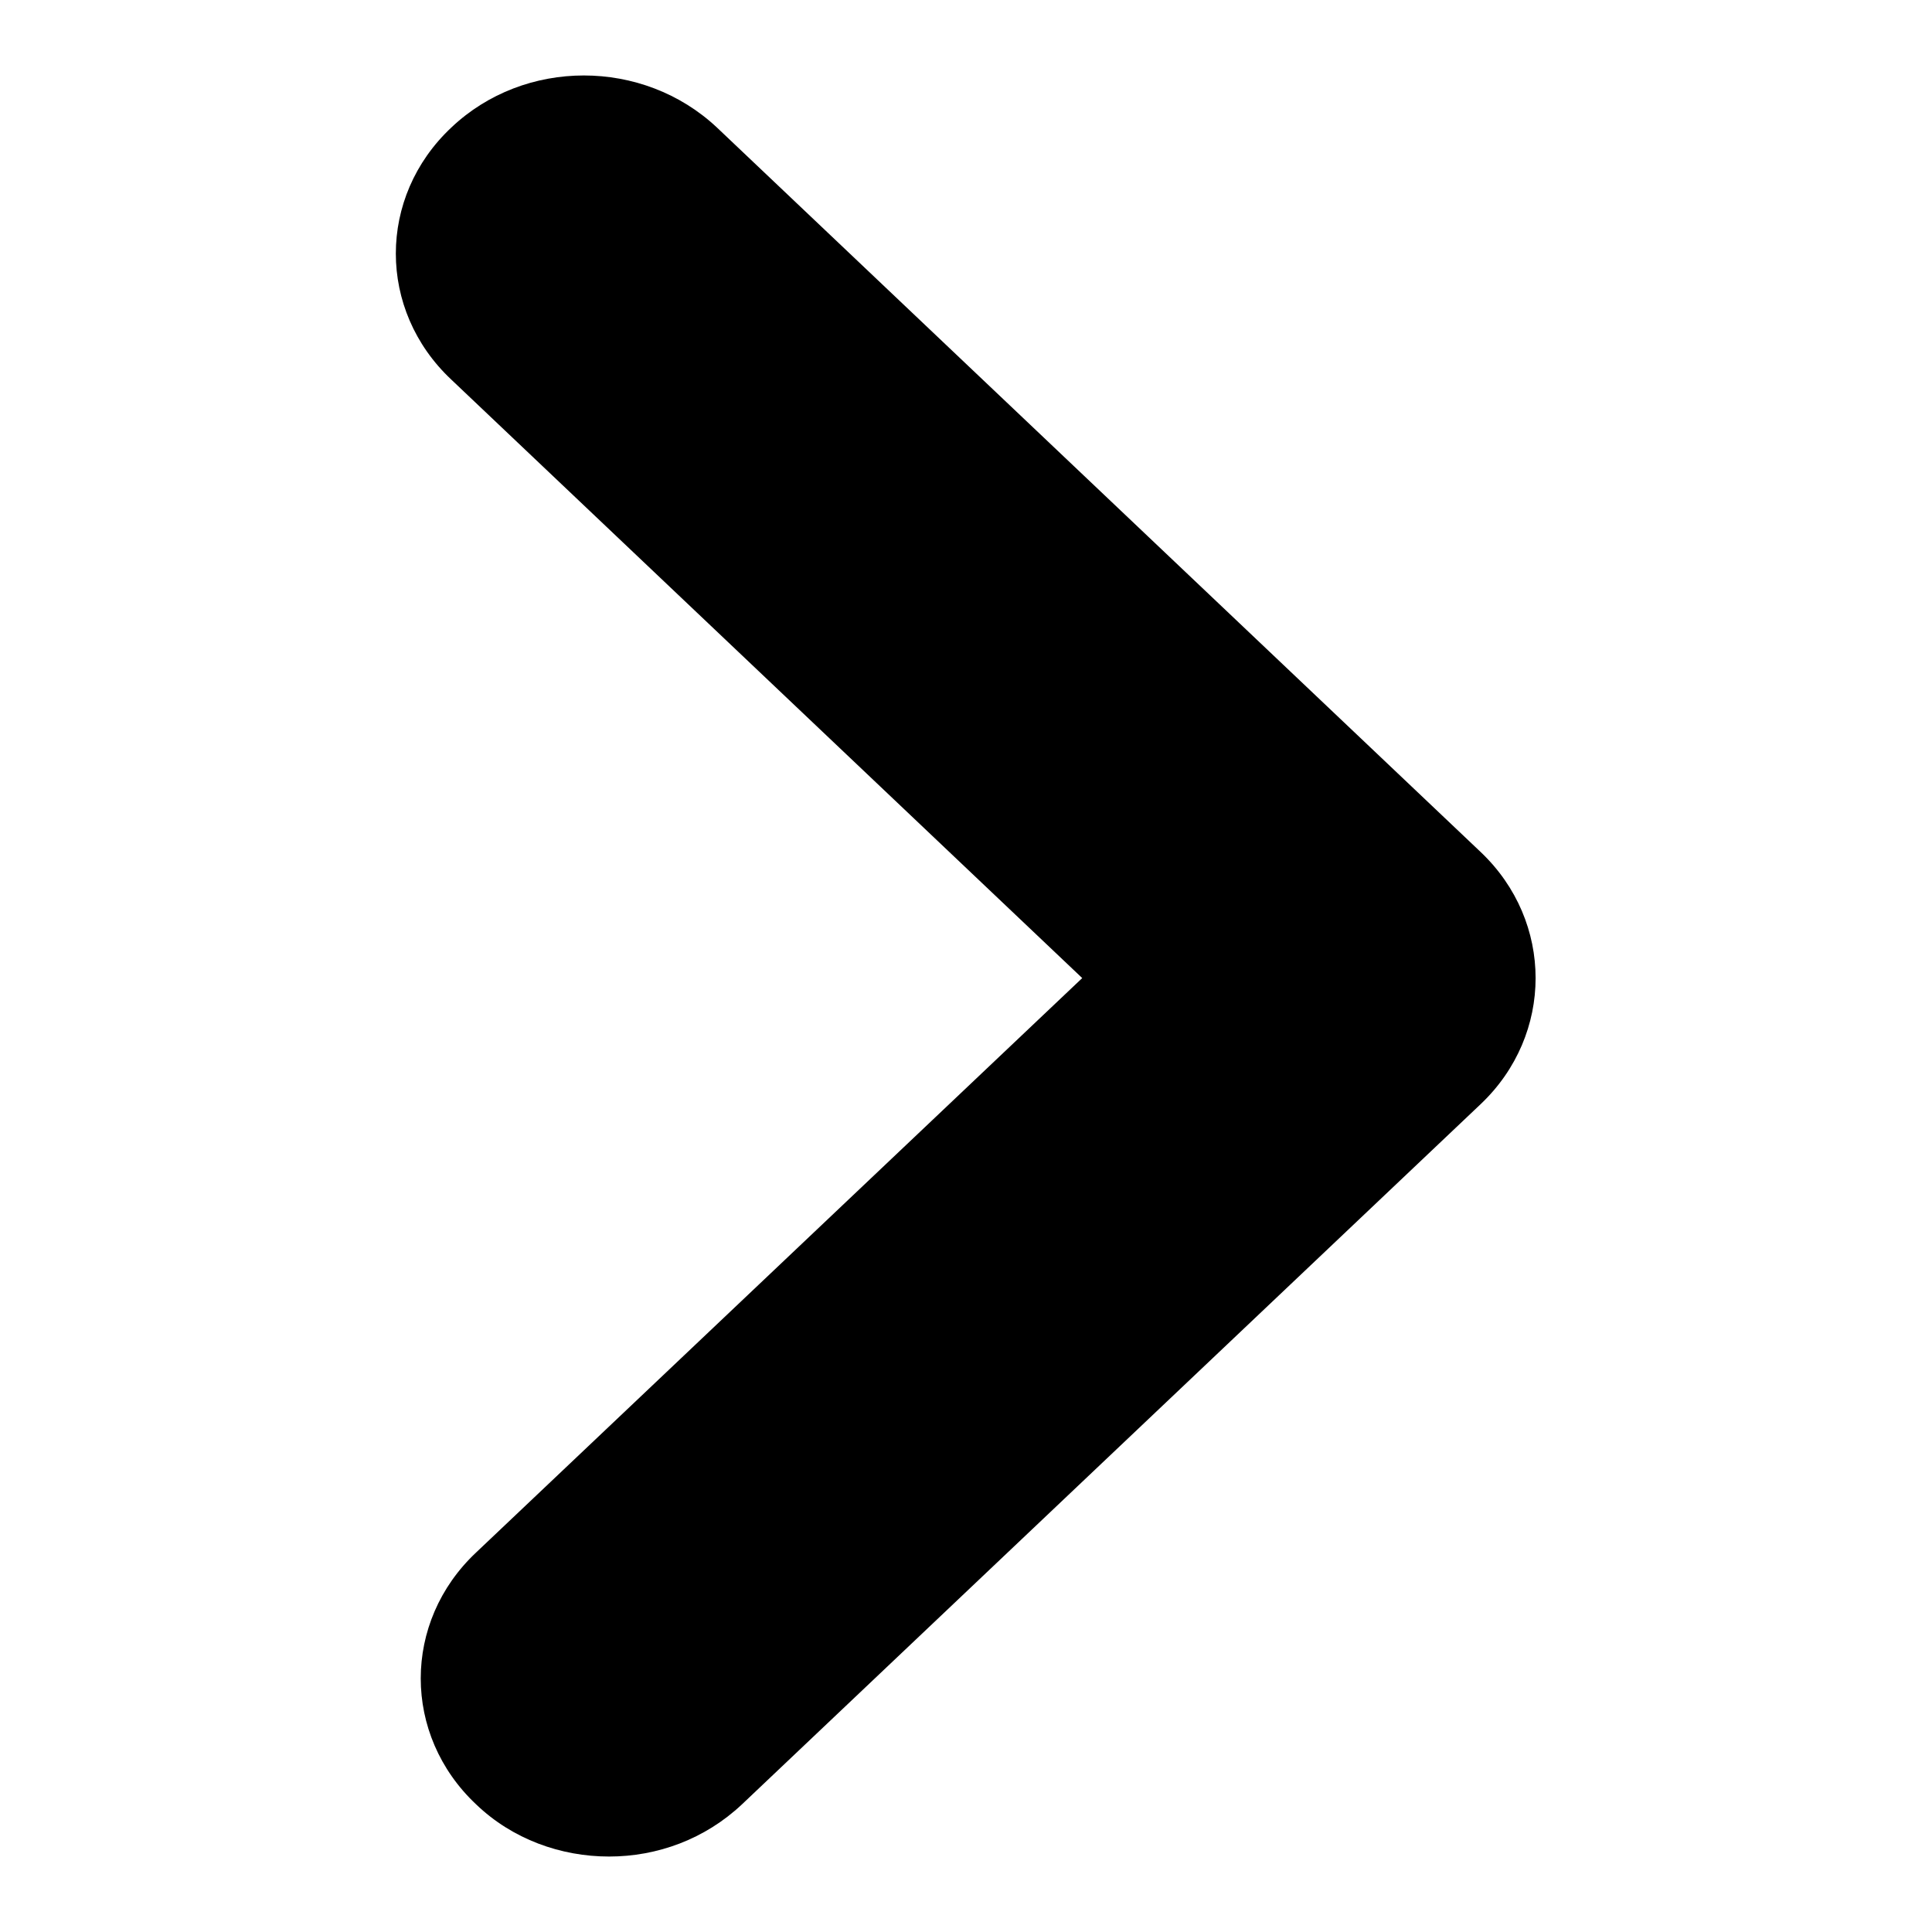
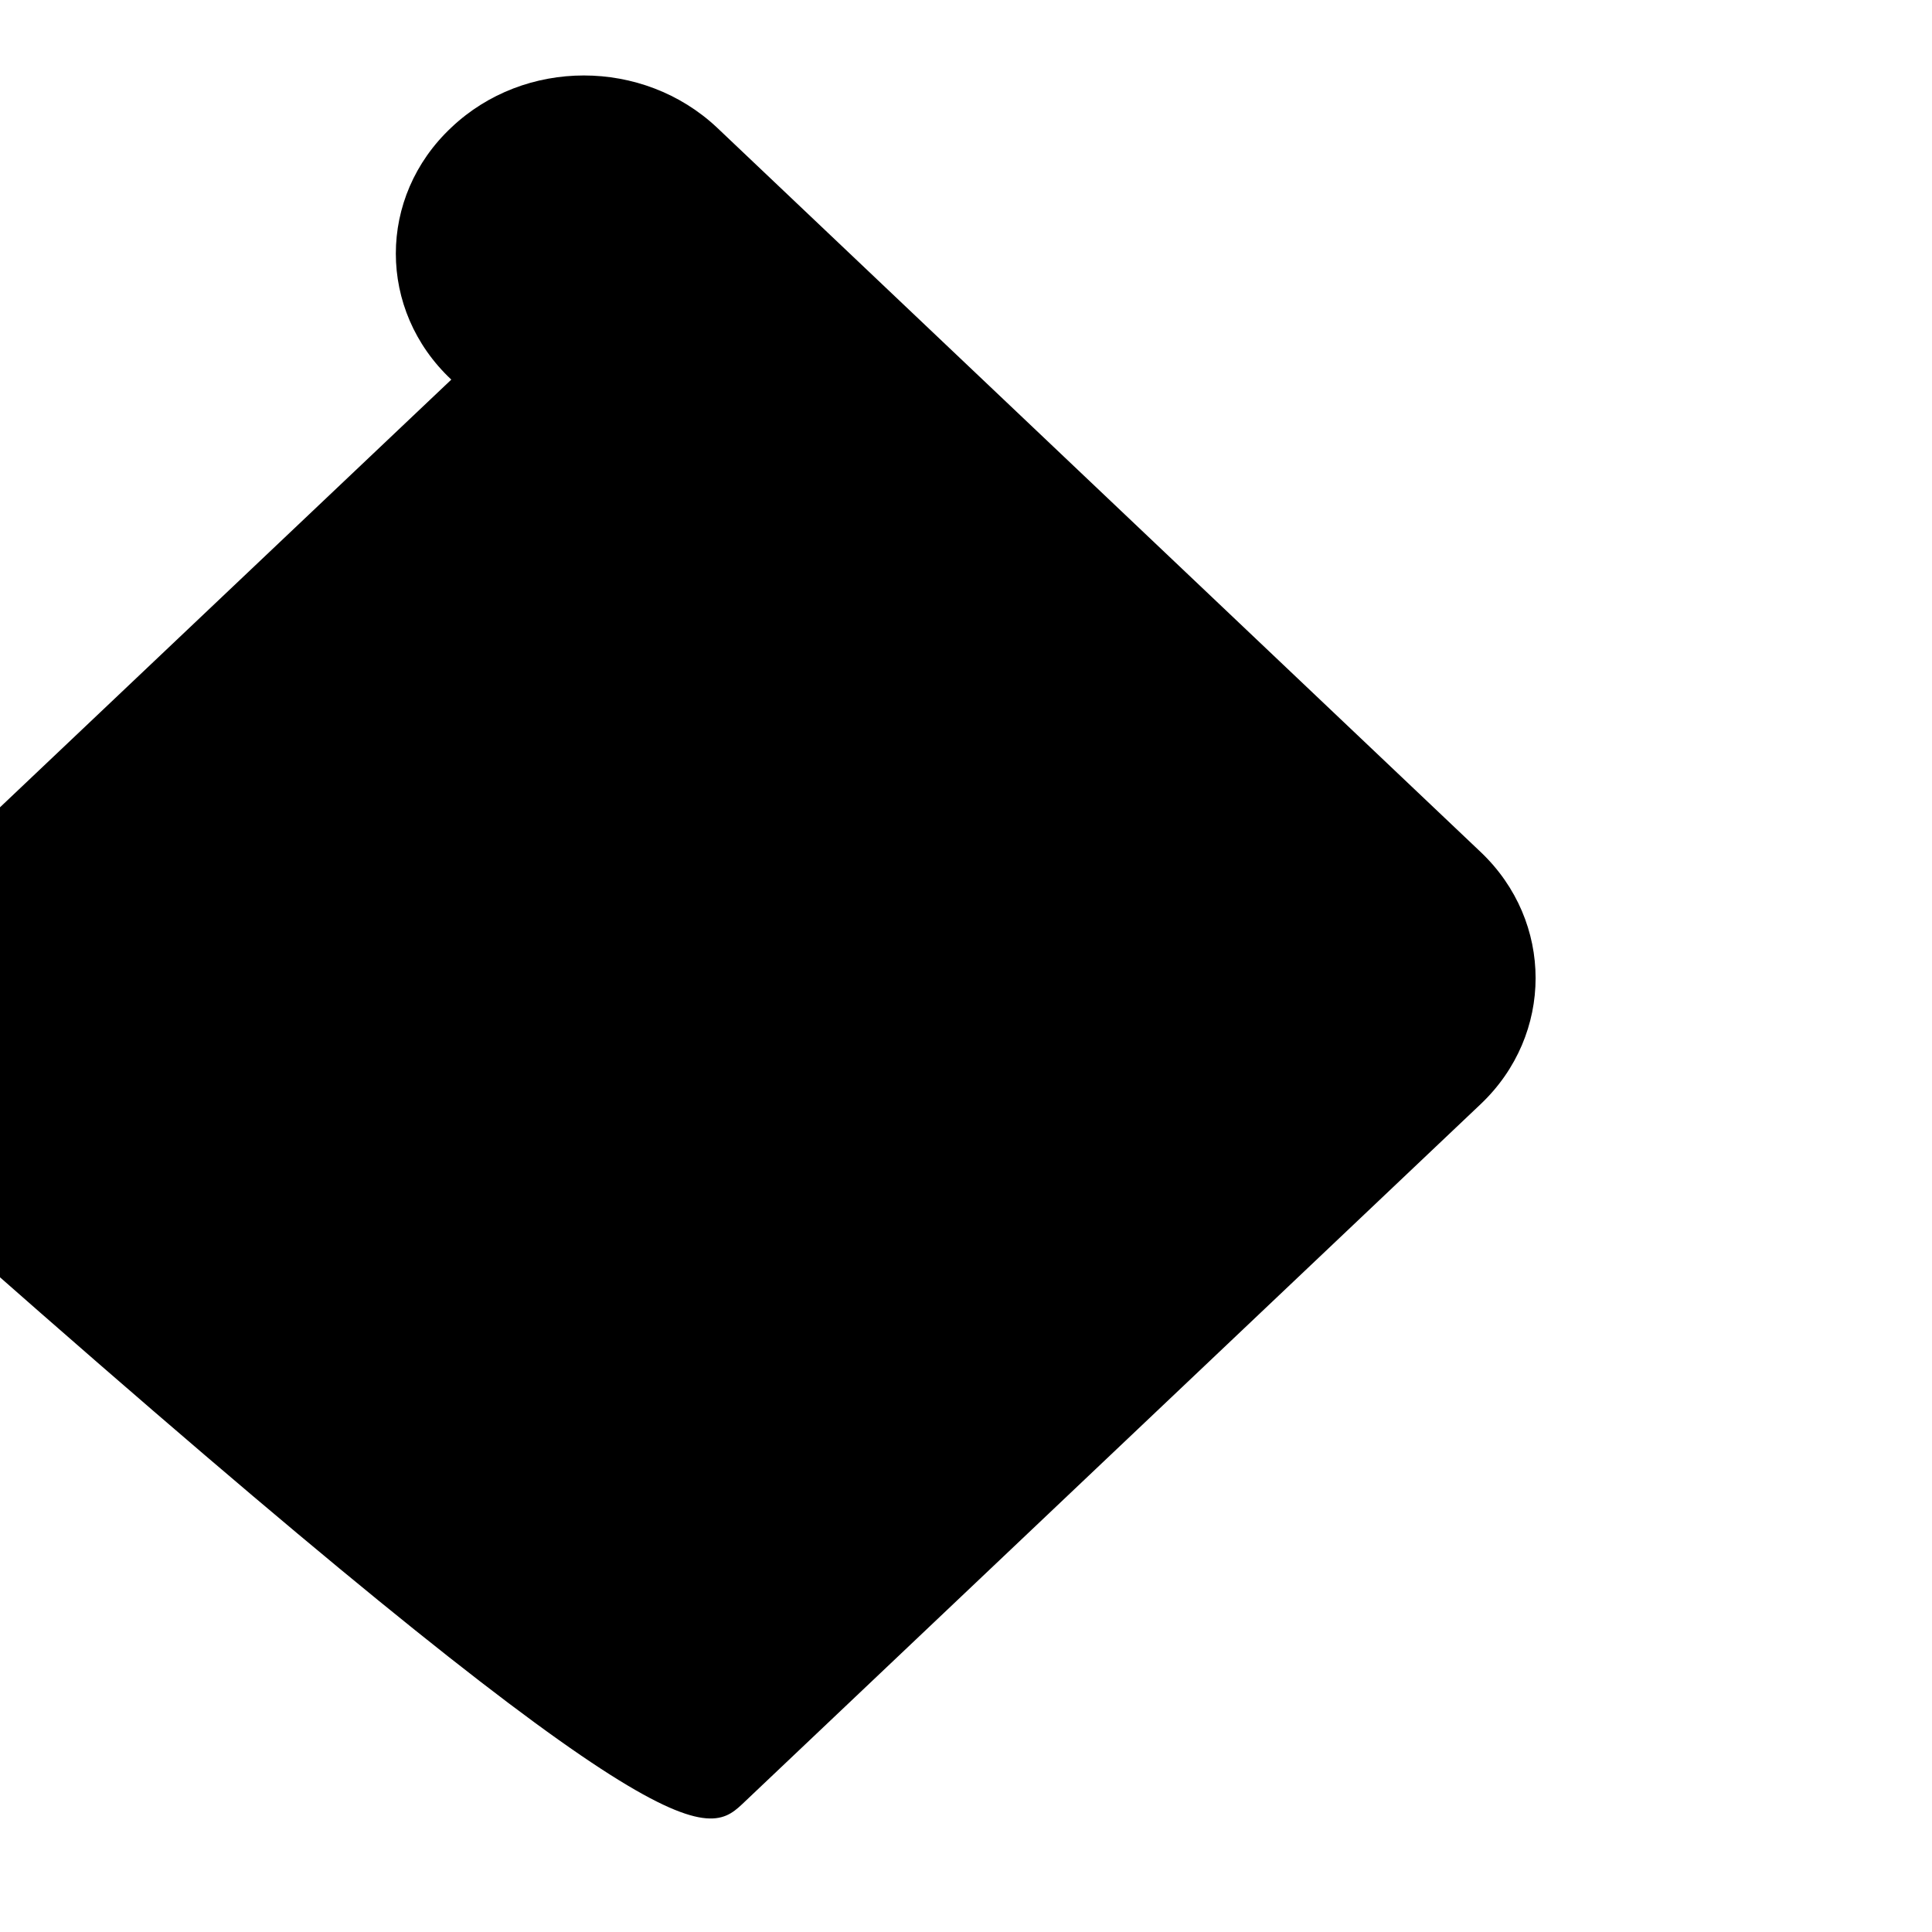
<svg xmlns="http://www.w3.org/2000/svg" version="1.1" x="0px" y="0px" viewBox="0 0 256 256" enable-background="new 0 0 256 256" xml:space="preserve">
  <g>
    <g>
-       <path fill="#000000" d="M98.3,239.1l97.9-92.8c9.7-9.2,9.7-24.2,0-33.4L95,16.9c-9.8-9.2-25.5-9.2-35.2,0c-9.8,9.2-9.8,24.2,0,33.4l83.6,79.3l-80.3,76.1c-9.8,9.2-9.8,24.2,0,33.4c4.8,4.6,11.2,6.9,17.6,6.9C87.1,246,93.4,243.7,98.3,239.1z" />
+       <path fill="#000000" d="M98.3,239.1l97.9-92.8c9.7-9.2,9.7-24.2,0-33.4L95,16.9c-9.8-9.2-25.5-9.2-35.2,0c-9.8,9.2-9.8,24.2,0,33.4l-80.3,76.1c-9.8,9.2-9.8,24.2,0,33.4c4.8,4.6,11.2,6.9,17.6,6.9C87.1,246,93.4,243.7,98.3,239.1z" />
    </g>
  </g>
</svg>